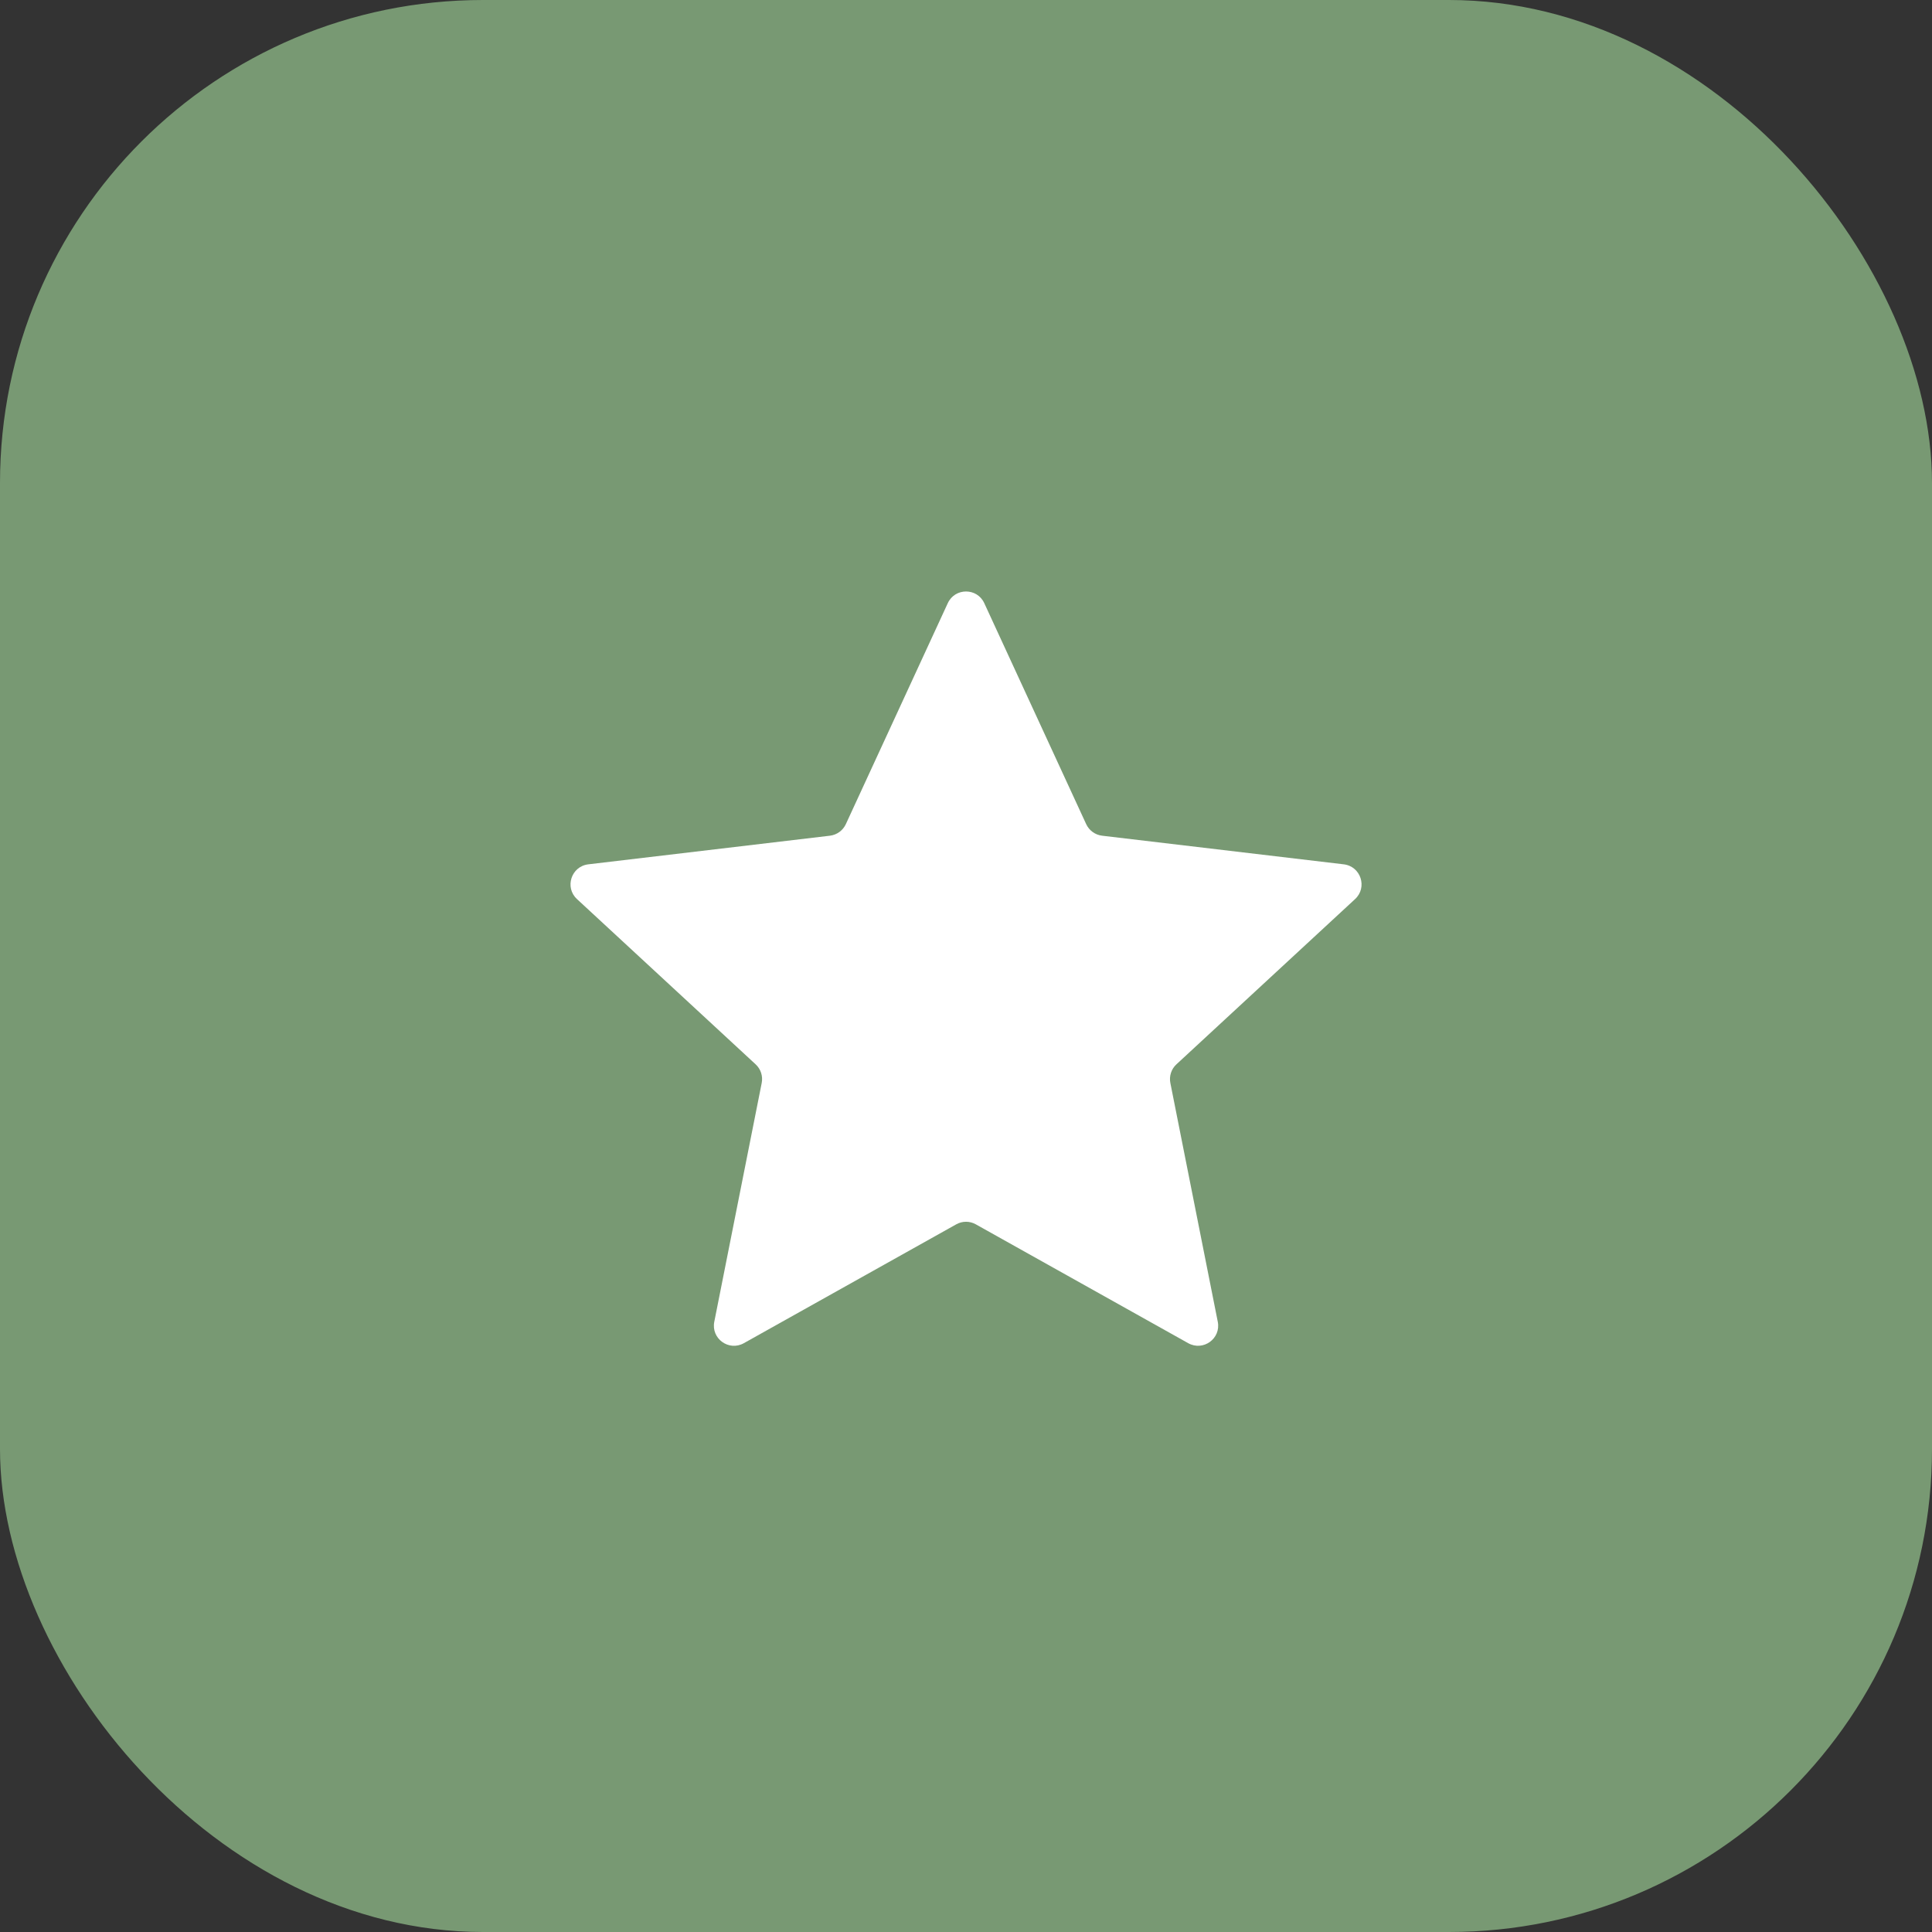
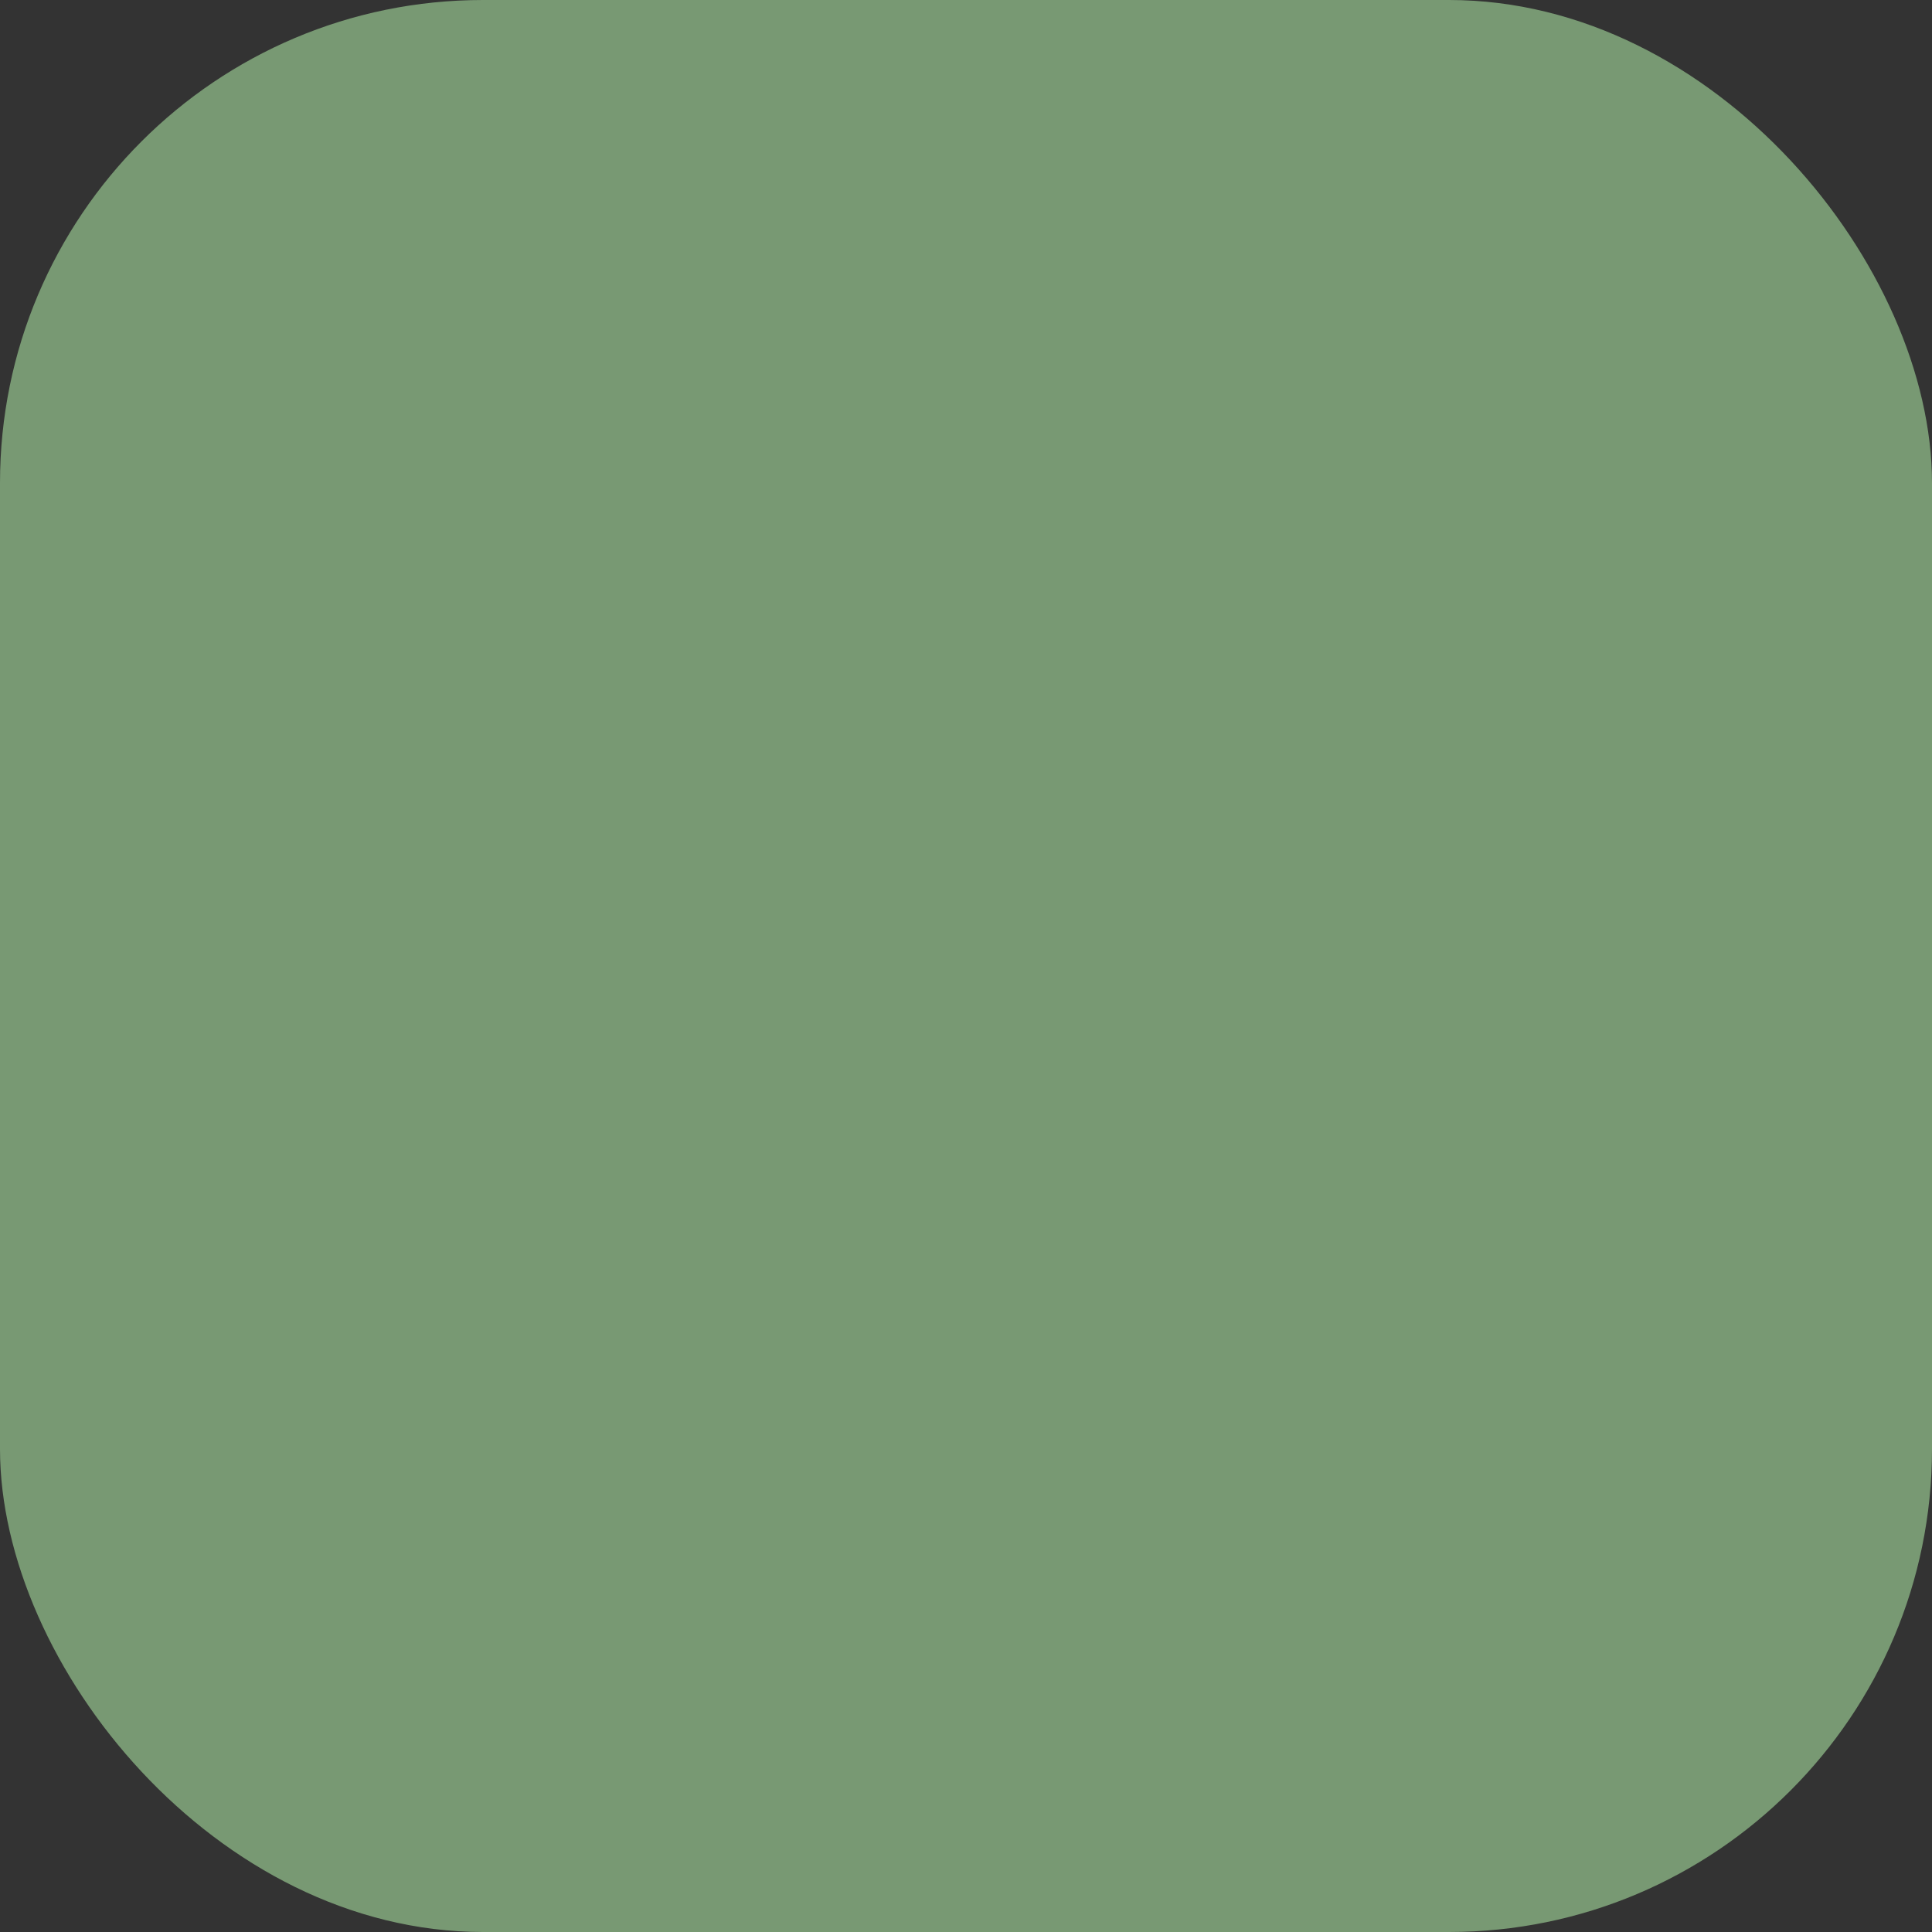
<svg xmlns="http://www.w3.org/2000/svg" width="32" height="32" viewBox="0 0 32 32" fill="none">
  <rect x="0" y="0" width="32" height="32" fill="#333333" stroke="none" />
  <rect width="32" height="32" rx="8" fill="#789973" />
-   <path d="M9.557 14.892C9.348 14.699 9.461 14.35 9.744 14.316L13.746 13.842C13.861 13.828 13.961 13.756 14.01 13.65L15.698 9.991C15.817 9.732 16.184 9.732 16.303 9.991L17.991 13.651C18.04 13.756 18.139 13.828 18.255 13.842L22.257 14.316C22.54 14.35 22.653 14.699 22.444 14.892L19.485 17.629C19.4 17.707 19.362 17.825 19.385 17.939L20.17 21.892C20.226 22.171 19.929 22.386 19.68 22.247L16.163 20.279C16.062 20.222 15.939 20.222 15.838 20.279L12.321 22.247C12.072 22.387 11.775 22.171 11.831 21.892L12.616 17.939C12.639 17.825 12.601 17.707 12.516 17.629L9.557 14.892Z" fill="white" />
</svg>